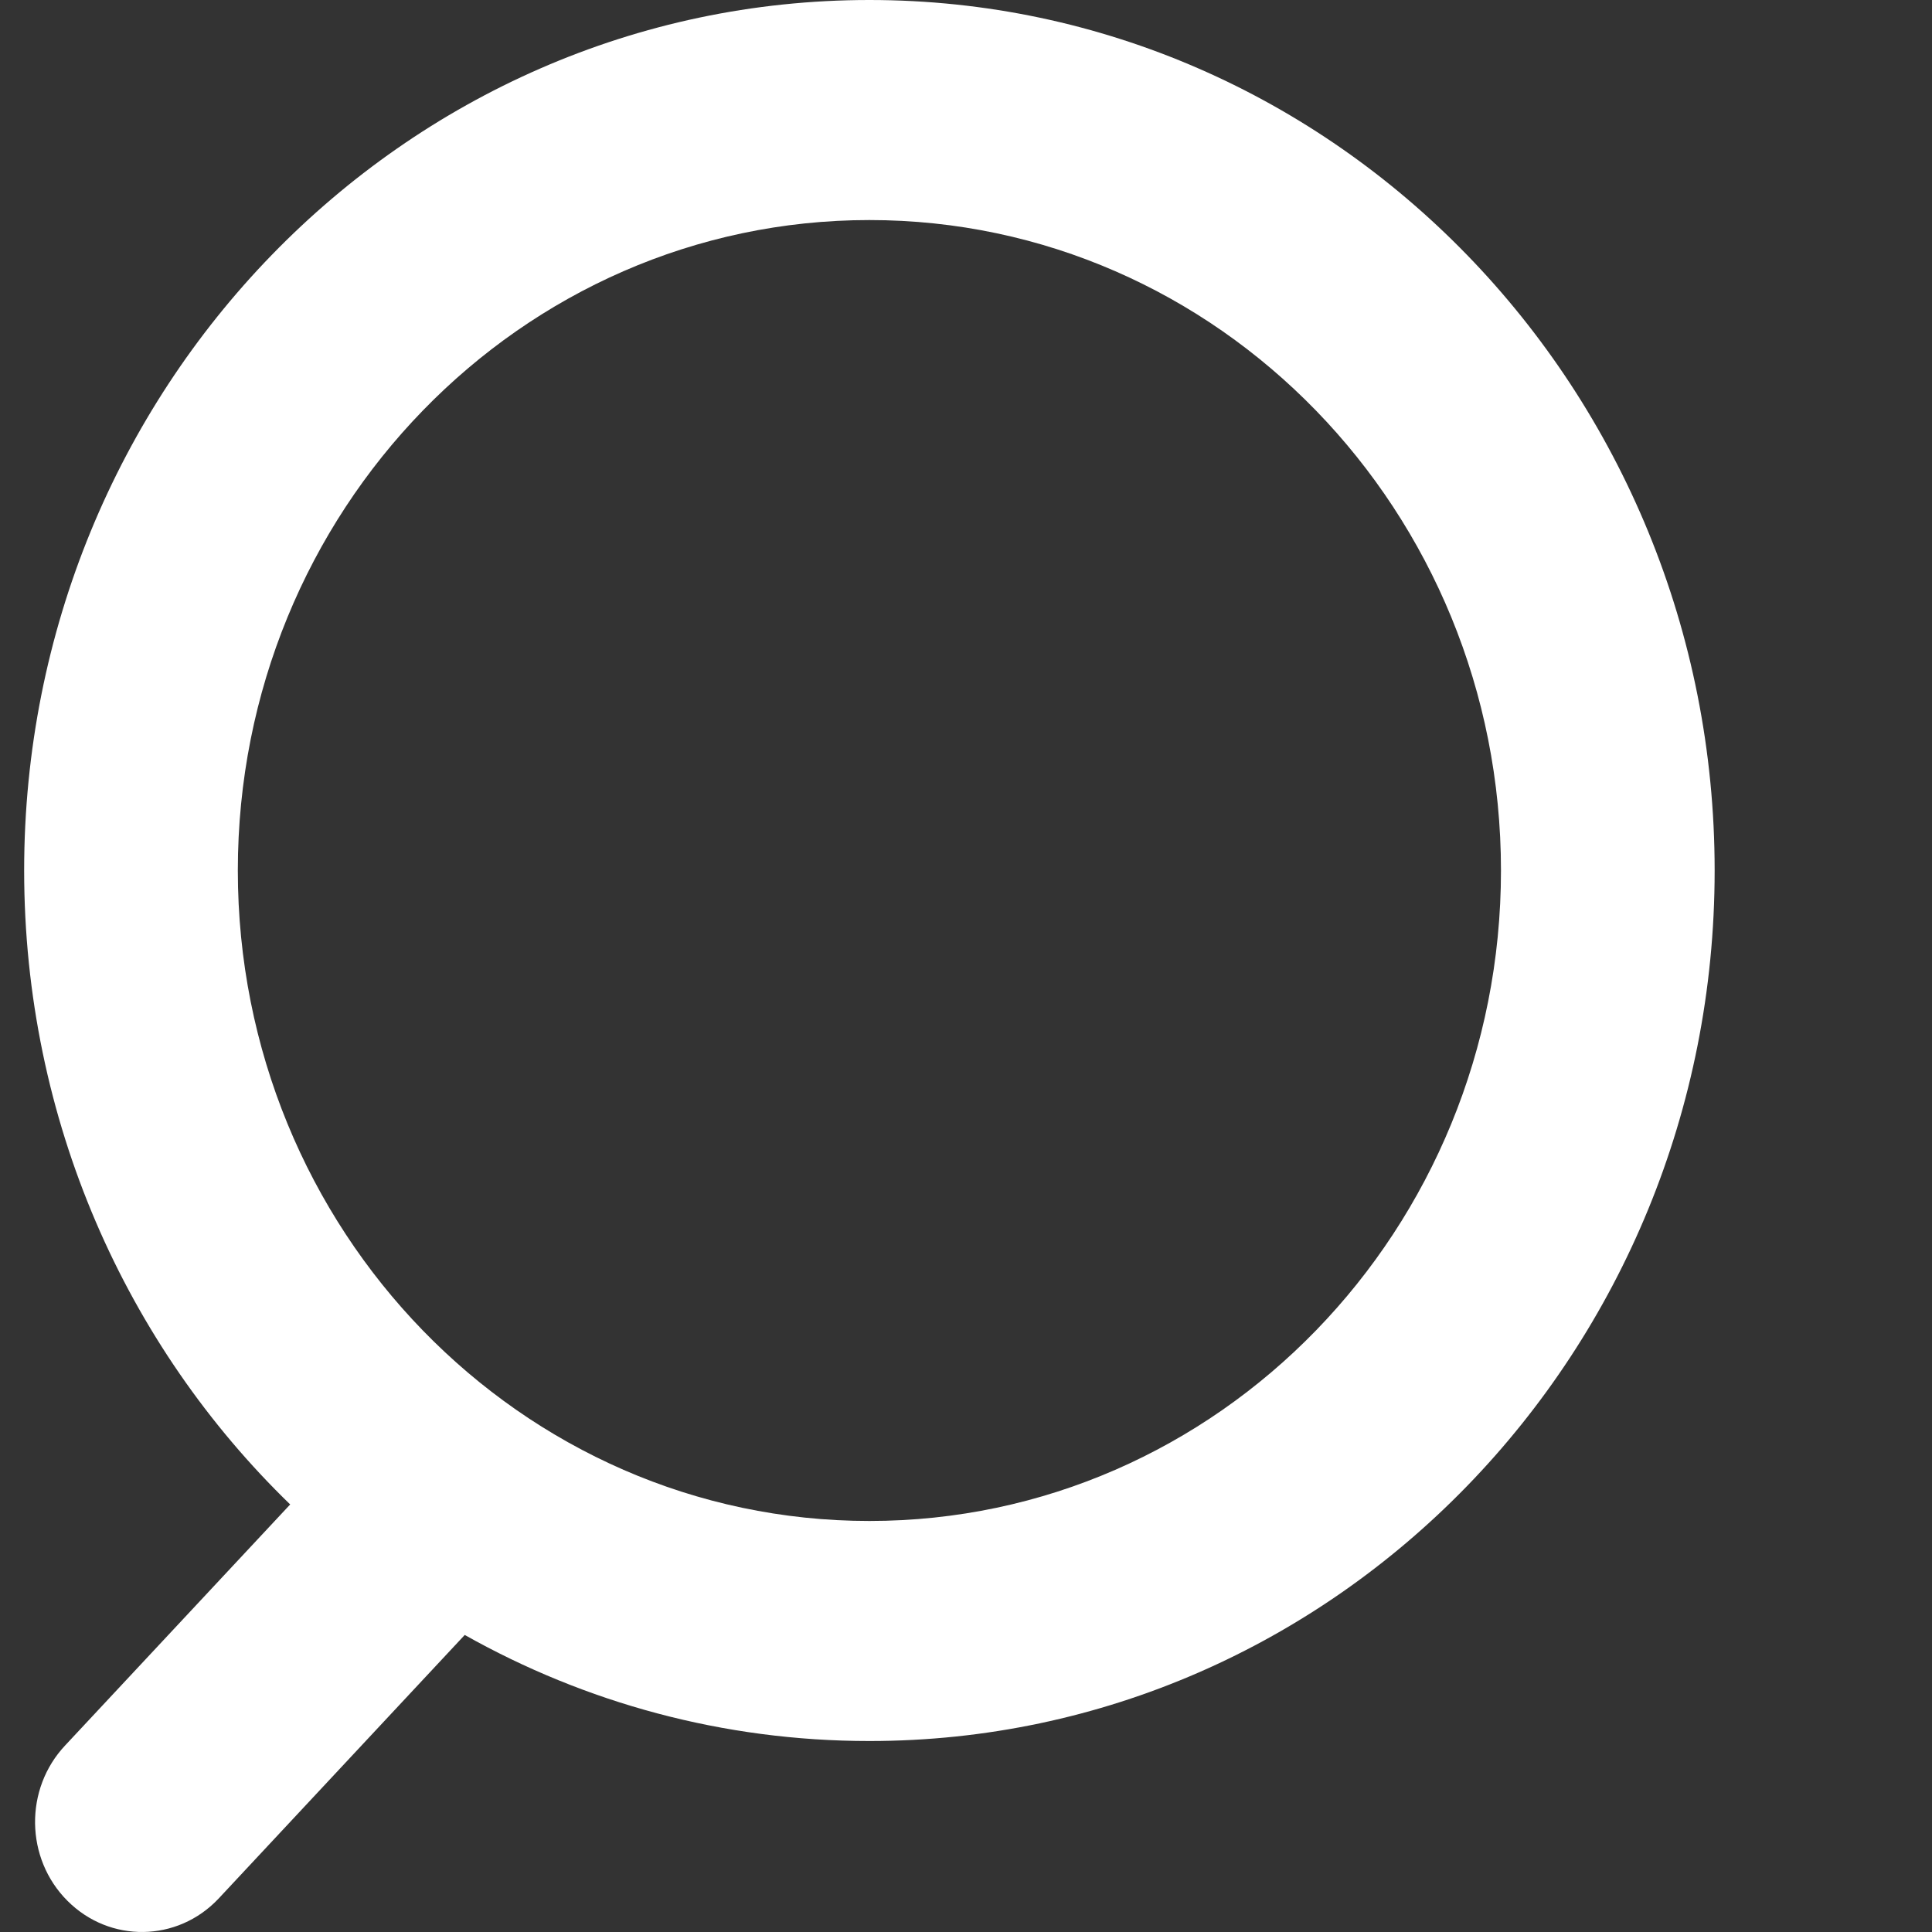
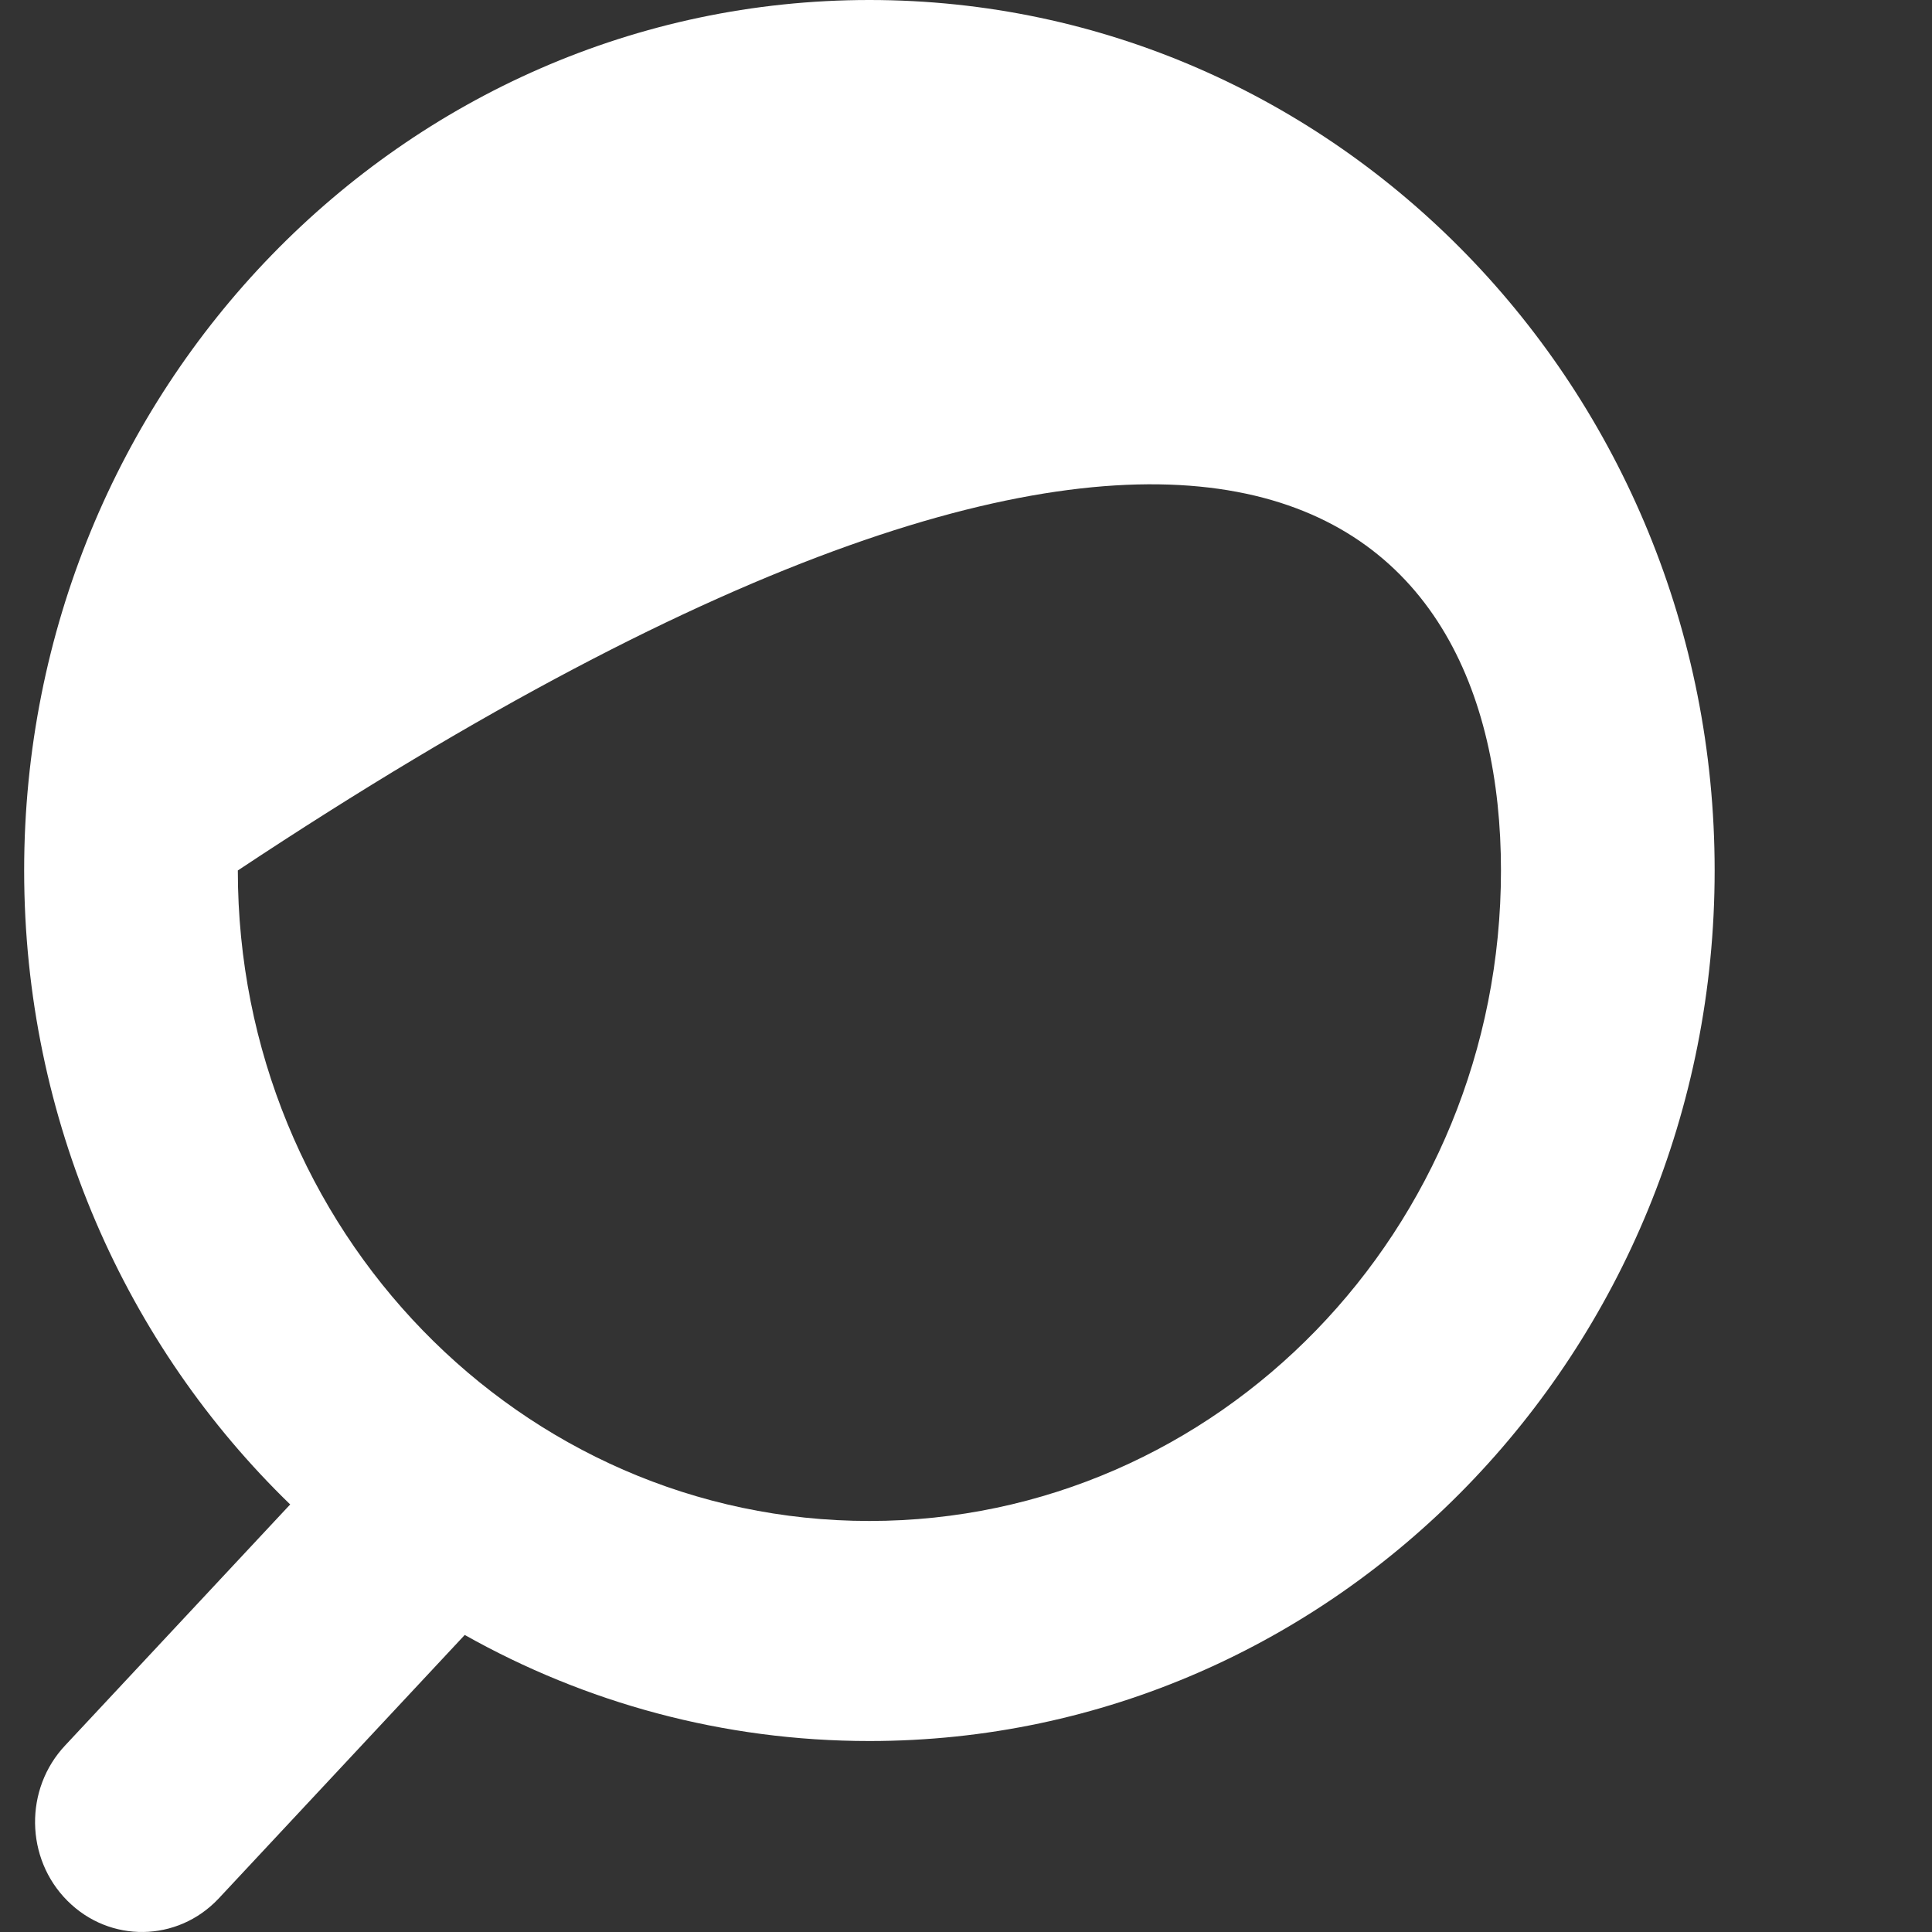
<svg xmlns="http://www.w3.org/2000/svg" width="20" height="20" viewBox="0 0 20 20" fill="none" class="" id="searchIcon">
  <rect x="0" y="0" width="20" height="20" fill="#333333" stroke="none" />
-   <path fill-rule="evenodd" clip-rule="evenodd" d="M2.462 9.011C2.462 5.293 5.389 2.278 9 2.278C12.611 2.278 15.538 5.293 15.538 9.011C15.538 12.73 12.611 15.745 9 15.745C5.389 15.745 2.462 12.73 2.462 9.011ZM9 0C4.168 0 0.25 4.035 0.25 9.011C0.25 11.598 1.308 13.931 3.004 15.574L0.676 18.067C0.25 18.518 0.26 19.239 0.698 19.677C1.136 20.116 1.836 20.106 2.262 19.655L4.811 16.925C6.055 17.625 7.483 18.023 9 18.023C13.832 18.023 17.75 13.988 17.75 9.011C17.75 4.035 13.832 0 9 0Z" fill="white" />
+   <path fill-rule="evenodd" clip-rule="evenodd" d="M2.462 9.011C12.611 2.278 15.538 5.293 15.538 9.011C15.538 12.73 12.611 15.745 9 15.745C5.389 15.745 2.462 12.73 2.462 9.011ZM9 0C4.168 0 0.25 4.035 0.25 9.011C0.25 11.598 1.308 13.931 3.004 15.574L0.676 18.067C0.25 18.518 0.26 19.239 0.698 19.677C1.136 20.116 1.836 20.106 2.262 19.655L4.811 16.925C6.055 17.625 7.483 18.023 9 18.023C13.832 18.023 17.75 13.988 17.75 9.011C17.75 4.035 13.832 0 9 0Z" fill="white" />
</svg>